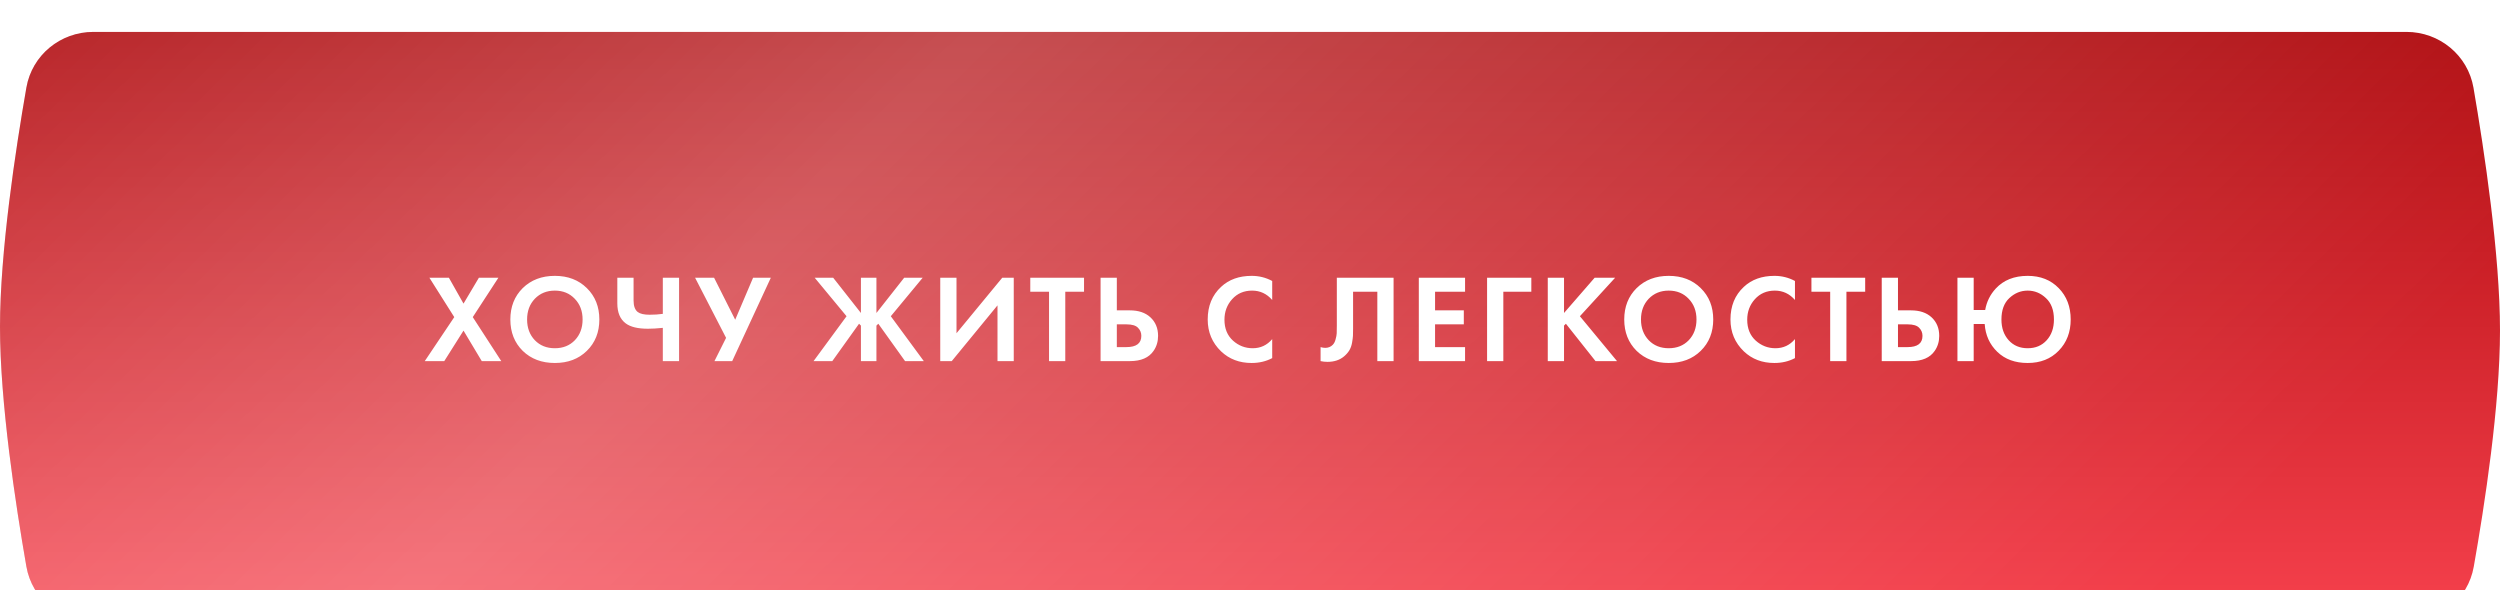
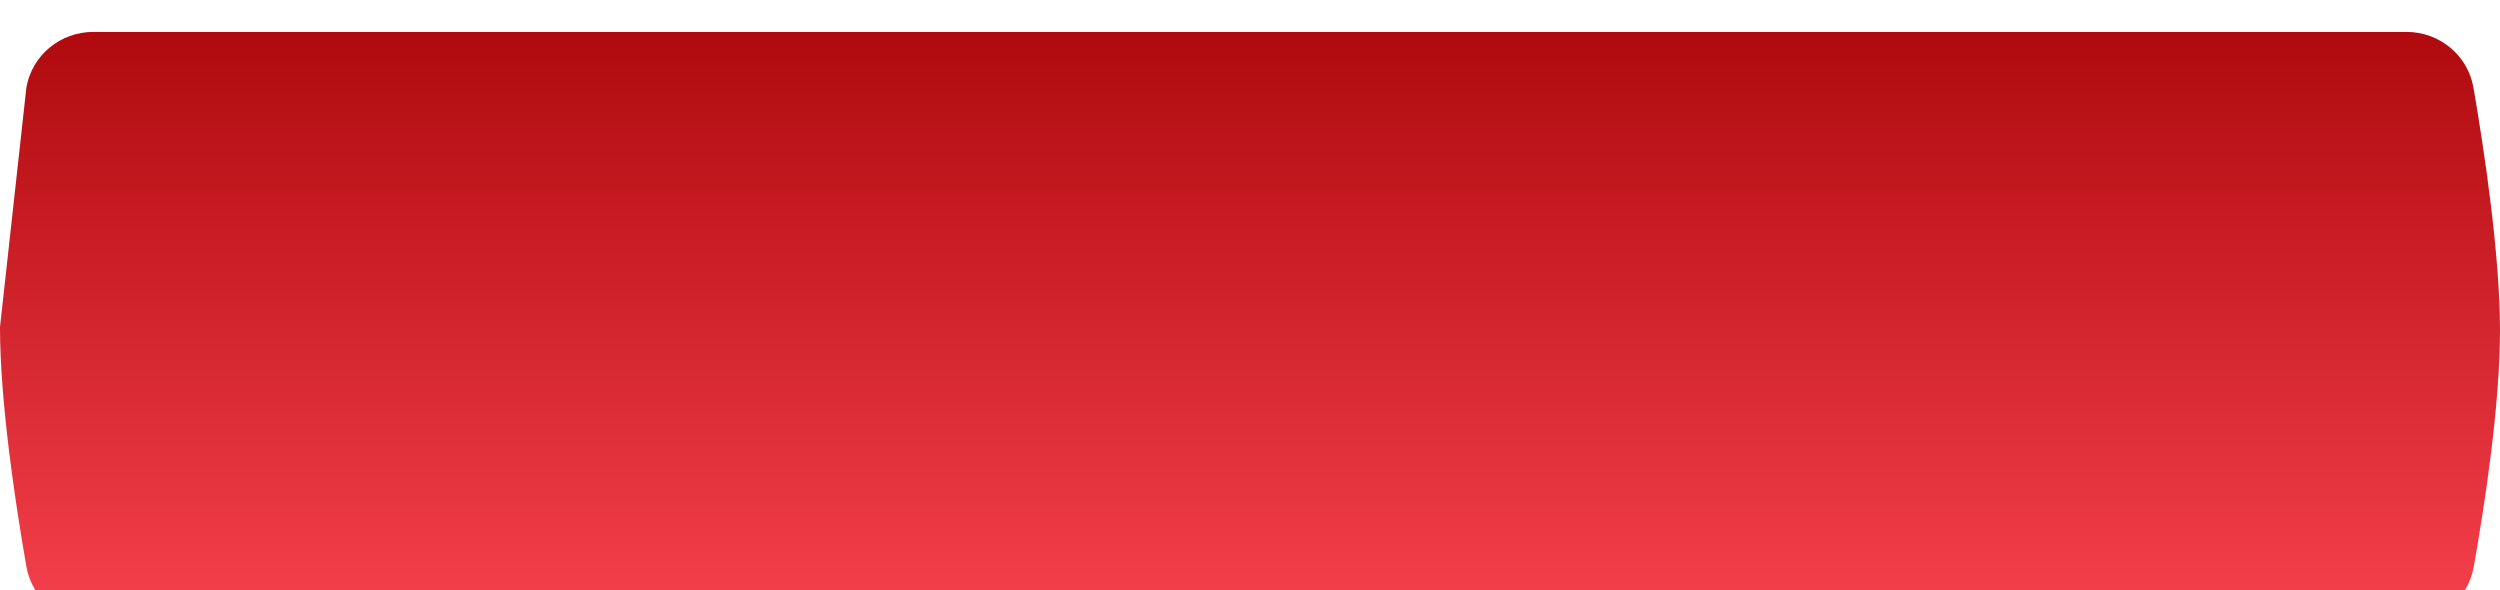
<svg xmlns="http://www.w3.org/2000/svg" width="360" height="85" viewBox="0 0 360 85" fill="none">
  <g filter="url(#filter0_i_8_455)">
-     <path d="M3.799 8.014C4.616 3.335 8.704 0 13.453 0H346.516C351.279 0 355.376 3.357 356.183 8.051C357.749 17.16 360 32.139 360 43C360 53.778 357.784 68.191 356.219 77.024C355.393 81.686 351.314 85 346.579 85H13.453C8.704 85 4.616 81.665 3.799 76.986C2.234 68.015 0 53.32 0 42.5C0 31.68 2.234 16.985 3.799 8.014Z" fill="url(#paint0_linear_8_455)" />
-     <path d="M3.799 8.014C4.616 3.335 8.704 0 13.453 0H346.516C351.279 0 355.376 3.357 356.183 8.051C357.749 17.16 360 32.139 360 43C360 53.778 357.784 68.191 356.219 77.024C355.393 81.686 351.314 85 346.579 85H13.453C8.704 85 4.616 81.665 3.799 76.986C2.234 68.015 0 53.32 0 42.5C0 31.68 2.234 16.985 3.799 8.014Z" fill="url(#paint1_linear_8_455)" fill-opacity="0.28" />
+     <path d="M3.799 8.014C4.616 3.335 8.704 0 13.453 0H346.516C351.279 0 355.376 3.357 356.183 8.051C357.749 17.16 360 32.139 360 43C360 53.778 357.784 68.191 356.219 77.024C355.393 81.686 351.314 85 346.579 85H13.453C8.704 85 4.616 81.665 3.799 76.986C2.234 68.015 0 53.32 0 42.5Z" fill="url(#paint0_linear_8_455)" />
  </g>
  <g filter="url(#filter1_d_8_455)">
-     <path d="M61.166 49L65.415 42.664L61.833 36.994H64.641L66.746 40.72L68.96 36.994H71.769L68.079 42.664L72.183 49H69.374L66.746 44.608L63.974 49H61.166ZM75.272 38.488C76.472 37.312 78.014 36.724 79.898 36.724C81.782 36.724 83.318 37.312 84.506 38.488C85.706 39.664 86.306 41.17 86.306 43.006C86.306 44.842 85.706 46.348 84.506 47.524C83.318 48.688 81.782 49.27 79.898 49.27C78.014 49.27 76.472 48.688 75.272 47.524C74.084 46.348 73.49 44.842 73.49 43.006C73.49 41.17 74.084 39.664 75.272 38.488ZM77.018 45.994C77.762 46.762 78.722 47.146 79.898 47.146C81.074 47.146 82.034 46.762 82.778 45.994C83.522 45.214 83.894 44.218 83.894 43.006C83.894 41.794 83.516 40.798 82.76 40.018C82.016 39.238 81.062 38.848 79.898 38.848C78.734 38.848 77.774 39.238 77.018 40.018C76.274 40.798 75.902 41.794 75.902 43.006C75.902 44.218 76.274 45.214 77.018 45.994ZM95.446 49V44.212C94.63 44.296 93.916 44.338 93.304 44.338C91.852 44.338 90.784 44.08 90.1 43.564C89.296 42.964 88.894 42.004 88.894 40.684V36.994H91.234V40.27C91.234 41.062 91.432 41.614 91.828 41.926C92.176 42.19 92.746 42.322 93.538 42.322C94.222 42.322 94.858 42.28 95.446 42.196V36.994H97.786V49H95.446ZM100.092 36.994H102.828L105.87 43.042L108.444 36.994H111L105.438 49H102.882L104.556 45.652L100.092 36.994ZM123.974 36.994H126.206V42.07L130.202 36.994H132.866L128.276 42.538L133.028 49H130.328L126.476 43.618L126.206 43.888V49H123.974V43.888L123.704 43.618L119.852 49H117.152L121.904 42.538L117.314 36.994H119.978L123.974 42.07V36.994ZM135.396 36.994H137.736V44.986L144.324 36.994H145.98V49H143.64V40.972L137.052 49H135.396V36.994ZM156.1 39.01H153.4V49H151.06V39.01H148.36V36.994H156.1V39.01ZM158.483 49V36.994H160.823V41.692H162.695C163.943 41.692 164.927 42.022 165.647 42.682C166.391 43.366 166.763 44.26 166.763 45.364C166.763 46.18 166.547 46.9 166.115 47.524C165.443 48.508 164.309 49 162.713 49H158.483ZM160.823 43.708V46.984H162.191C163.631 46.984 164.351 46.444 164.351 45.364C164.351 44.908 164.189 44.518 163.865 44.194C163.553 43.87 163.007 43.708 162.227 43.708H160.823ZM183.198 45.832V48.568C182.31 49.036 181.32 49.27 180.228 49.27C178.476 49.27 177.012 48.712 175.836 47.596C174.552 46.36 173.91 44.83 173.91 43.006C173.91 41.062 174.552 39.496 175.836 38.308C176.964 37.252 178.434 36.724 180.246 36.724C181.302 36.724 182.286 36.97 183.198 37.462V40.198C182.418 39.298 181.452 38.848 180.3 38.848C179.124 38.848 178.164 39.262 177.42 40.09C176.688 40.906 176.322 41.89 176.322 43.042C176.322 44.302 176.73 45.304 177.546 46.048C178.362 46.78 179.31 47.146 180.39 47.146C181.518 47.146 182.454 46.708 183.198 45.832ZM192.503 36.994H200.675V49H198.335V39.01H194.843V44.338C194.843 44.794 194.837 45.136 194.825 45.364C194.813 45.592 194.771 45.916 194.699 46.336C194.627 46.756 194.495 47.128 194.303 47.452C194.111 47.764 193.859 48.052 193.547 48.316C192.923 48.844 192.125 49.108 191.153 49.108C190.817 49.108 190.487 49.072 190.163 49V46.984C190.403 47.056 190.625 47.092 190.829 47.092C191.261 47.092 191.621 46.948 191.909 46.66C192.101 46.468 192.239 46.204 192.323 45.868C192.419 45.532 192.473 45.244 192.485 45.004C192.497 44.764 192.503 44.386 192.503 43.87V36.994ZM210.969 36.994V39.01H206.649V41.692H210.789V43.708H206.649V46.984H210.969V49H204.309V36.994H210.969ZM220.511 36.994V39.01H216.479V49H214.139V36.994H220.511ZM225.219 36.994V42.07L229.629 36.994H232.581L227.505 42.538L232.851 49H229.755L225.489 43.618L225.219 43.888V49H222.879V36.994H225.219ZM235.672 38.488C236.872 37.312 238.414 36.724 240.298 36.724C242.182 36.724 243.718 37.312 244.906 38.488C246.106 39.664 246.706 41.17 246.706 43.006C246.706 44.842 246.106 46.348 244.906 47.524C243.718 48.688 242.182 49.27 240.298 49.27C238.414 49.27 236.872 48.688 235.672 47.524C234.484 46.348 233.89 44.842 233.89 43.006C233.89 41.17 234.484 39.664 235.672 38.488ZM237.418 45.994C238.162 46.762 239.122 47.146 240.298 47.146C241.474 47.146 242.434 46.762 243.178 45.994C243.922 45.214 244.294 44.218 244.294 43.006C244.294 41.794 243.916 40.798 243.16 40.018C242.416 39.238 241.462 38.848 240.298 38.848C239.134 38.848 238.174 39.238 237.418 40.018C236.674 40.798 236.302 41.794 236.302 43.006C236.302 44.218 236.674 45.214 237.418 45.994ZM258.475 45.832V48.568C257.587 49.036 256.597 49.27 255.505 49.27C253.753 49.27 252.289 48.712 251.113 47.596C249.829 46.36 249.187 44.83 249.187 43.006C249.187 41.062 249.829 39.496 251.113 38.308C252.241 37.252 253.711 36.724 255.523 36.724C256.579 36.724 257.563 36.97 258.475 37.462V40.198C257.695 39.298 256.729 38.848 255.577 38.848C254.401 38.848 253.441 39.262 252.697 40.09C251.965 40.906 251.599 41.89 251.599 43.042C251.599 44.302 252.007 45.304 252.823 46.048C253.639 46.78 254.587 47.146 255.667 47.146C256.795 47.146 257.731 46.708 258.475 45.832ZM268.586 39.01H265.886V49H263.546V39.01H260.846V36.994H268.586V39.01ZM270.969 49V36.994H273.309V41.692H275.181C276.429 41.692 277.413 42.022 278.133 42.682C278.877 43.366 279.249 44.26 279.249 45.364C279.249 46.18 279.033 46.9 278.601 47.524C277.929 48.508 276.795 49 275.199 49H270.969ZM273.309 43.708V46.984H274.677C276.117 46.984 276.837 46.444 276.837 45.364C276.837 44.908 276.675 44.518 276.351 44.194C276.039 43.87 275.493 43.708 274.713 43.708H273.309ZM284.211 41.638H285.867C286.071 40.462 286.575 39.436 287.379 38.56C288.507 37.336 290.043 36.724 291.987 36.724C293.823 36.724 295.311 37.312 296.451 38.488C297.603 39.664 298.179 41.17 298.179 43.006C298.179 44.83 297.603 46.33 296.451 47.506C295.311 48.682 293.823 49.27 291.987 49.27C290.175 49.27 288.717 48.736 287.613 47.668C286.509 46.6 285.903 45.262 285.795 43.654H284.211V49H281.871V36.994H284.211V41.638ZM289.251 45.994C289.947 46.762 290.859 47.146 291.987 47.146C293.115 47.146 294.027 46.762 294.723 45.994C295.419 45.226 295.767 44.23 295.767 43.006C295.767 41.662 295.383 40.636 294.615 39.928C293.859 39.208 292.983 38.848 291.987 38.848C290.991 38.848 290.109 39.208 289.341 39.928C288.585 40.636 288.207 41.662 288.207 43.006C288.207 44.23 288.555 45.226 289.251 45.994Z" fill="white" />
-   </g>
+     </g>
  <defs>
    <filter id="filter0_i_8_455" x="0" y="0" width="360" height="89.594" filterUnits="userSpaceOnUse" color-interpolation-filters="sRGB">
      <feFlood flood-opacity="0" result="BackgroundImageFix" />
      <feBlend mode="normal" in="SourceGraphic" in2="BackgroundImageFix" result="shape" />
      <feColorMatrix in="SourceAlpha" type="matrix" values="0 0 0 0 0 0 0 0 0 0 0 0 0 0 0 0 0 0 127 0" result="hardAlpha" />
      <feOffset dy="4.594" />
      <feGaussianBlur stdDeviation="5.743" />
      <feComposite in2="hardAlpha" operator="arithmetic" k2="-1" k3="1" />
      <feColorMatrix type="matrix" values="0 0 0 0 1 0 0 0 0 1 0 0 0 0 1 0 0 0 0.25 0" />
      <feBlend mode="normal" in2="shape" result="effect1_innerShadow_8_455" />
    </filter>
    <filter id="filter1_d_8_455" x="57.166" y="35.724" width="245.012" height="20.546" filterUnits="userSpaceOnUse" color-interpolation-filters="sRGB">
      <feFlood flood-opacity="0" result="BackgroundImageFix" />
      <feColorMatrix in="SourceAlpha" type="matrix" values="0 0 0 0 0 0 0 0 0 0 0 0 0 0 0 0 0 0 127 0" result="hardAlpha" />
      <feOffset dy="3" />
      <feGaussianBlur stdDeviation="2" />
      <feComposite in2="hardAlpha" operator="out" />
      <feColorMatrix type="matrix" values="0 0 0 0 0 0 0 0 0 0 0 0 0 0 0 0 0 0 0.06 0" />
      <feBlend mode="normal" in2="BackgroundImageFix" result="effect1_dropShadow_8_455" />
      <feBlend mode="normal" in="SourceGraphic" in2="effect1_dropShadow_8_455" result="shape" />
    </filter>
    <linearGradient id="paint0_linear_8_455" x1="180" y1="0" x2="180" y2="85" gradientUnits="userSpaceOnUse">
      <stop stop-color="#AF0A0E" />
      <stop offset="1" stop-color="#F6414D" />
    </linearGradient>
    <linearGradient id="paint1_linear_8_455" x1="-30.6" y1="-63.883" x2="208.304" y2="181.08" gradientUnits="userSpaceOnUse">
      <stop stop-color="white" stop-opacity="0" />
      <stop offset="0.485" stop-color="white" />
      <stop offset="1" stop-color="white" stop-opacity="0" />
    </linearGradient>
  </defs>
</svg>